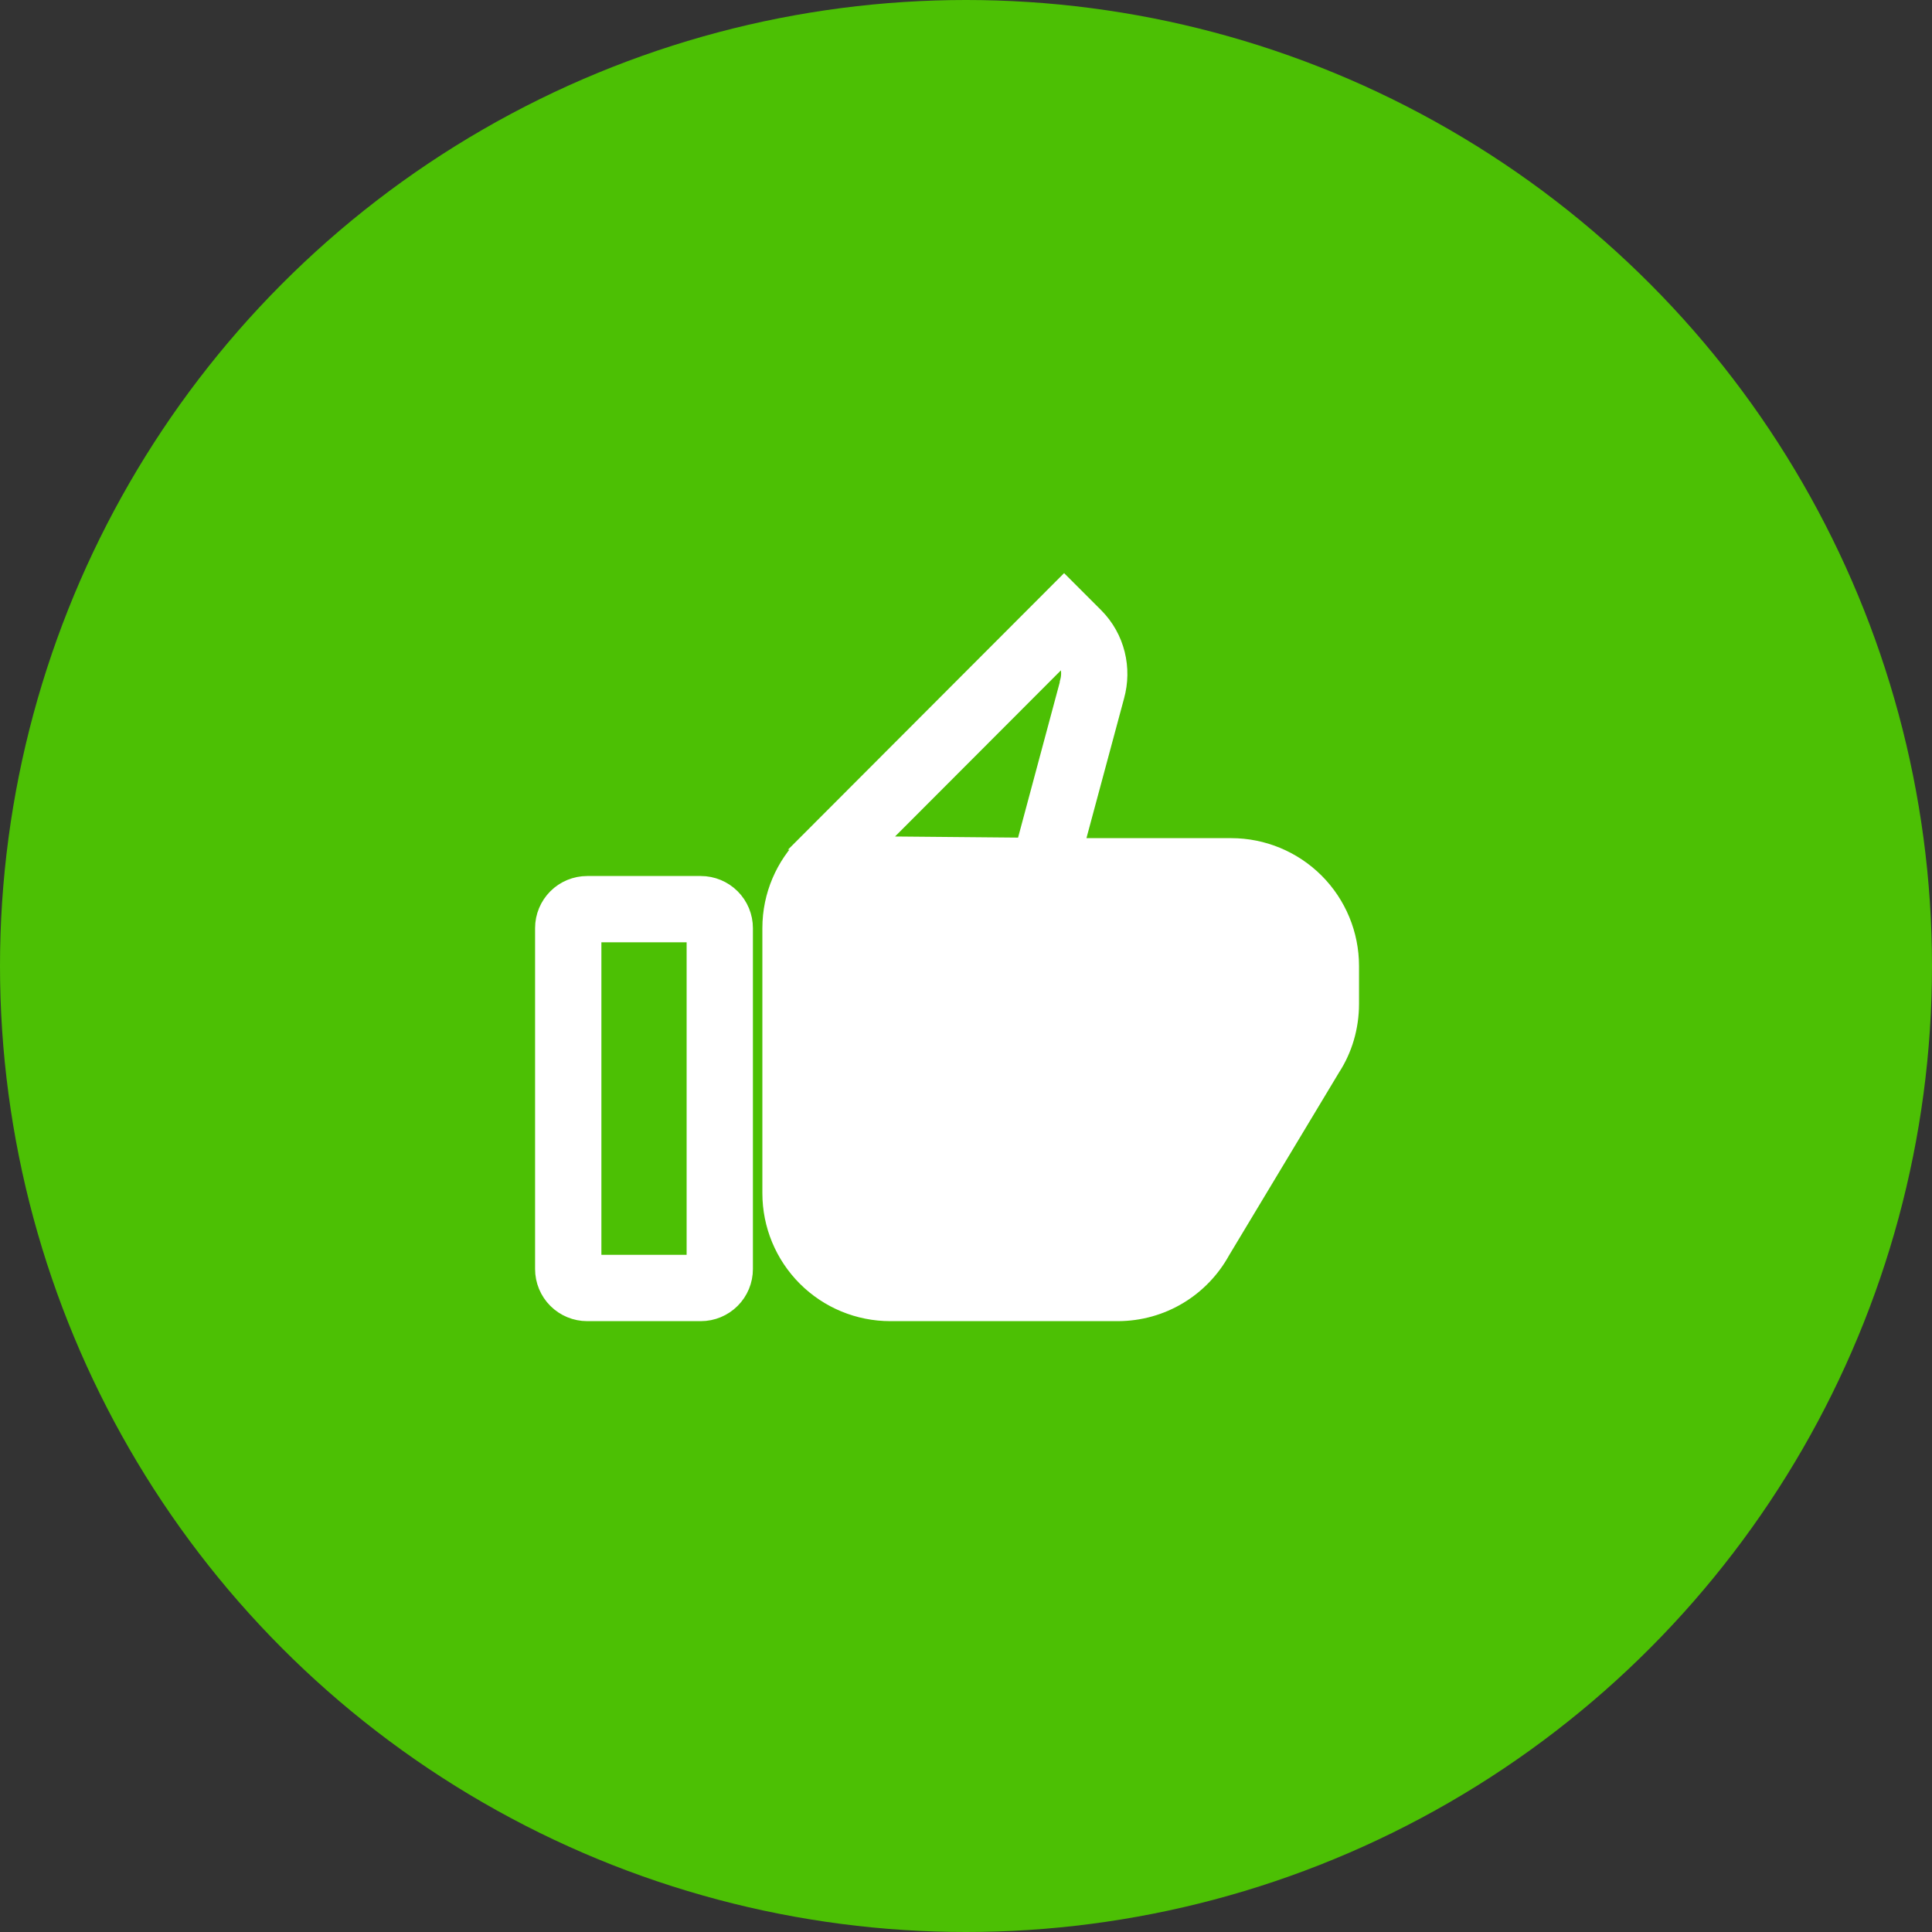
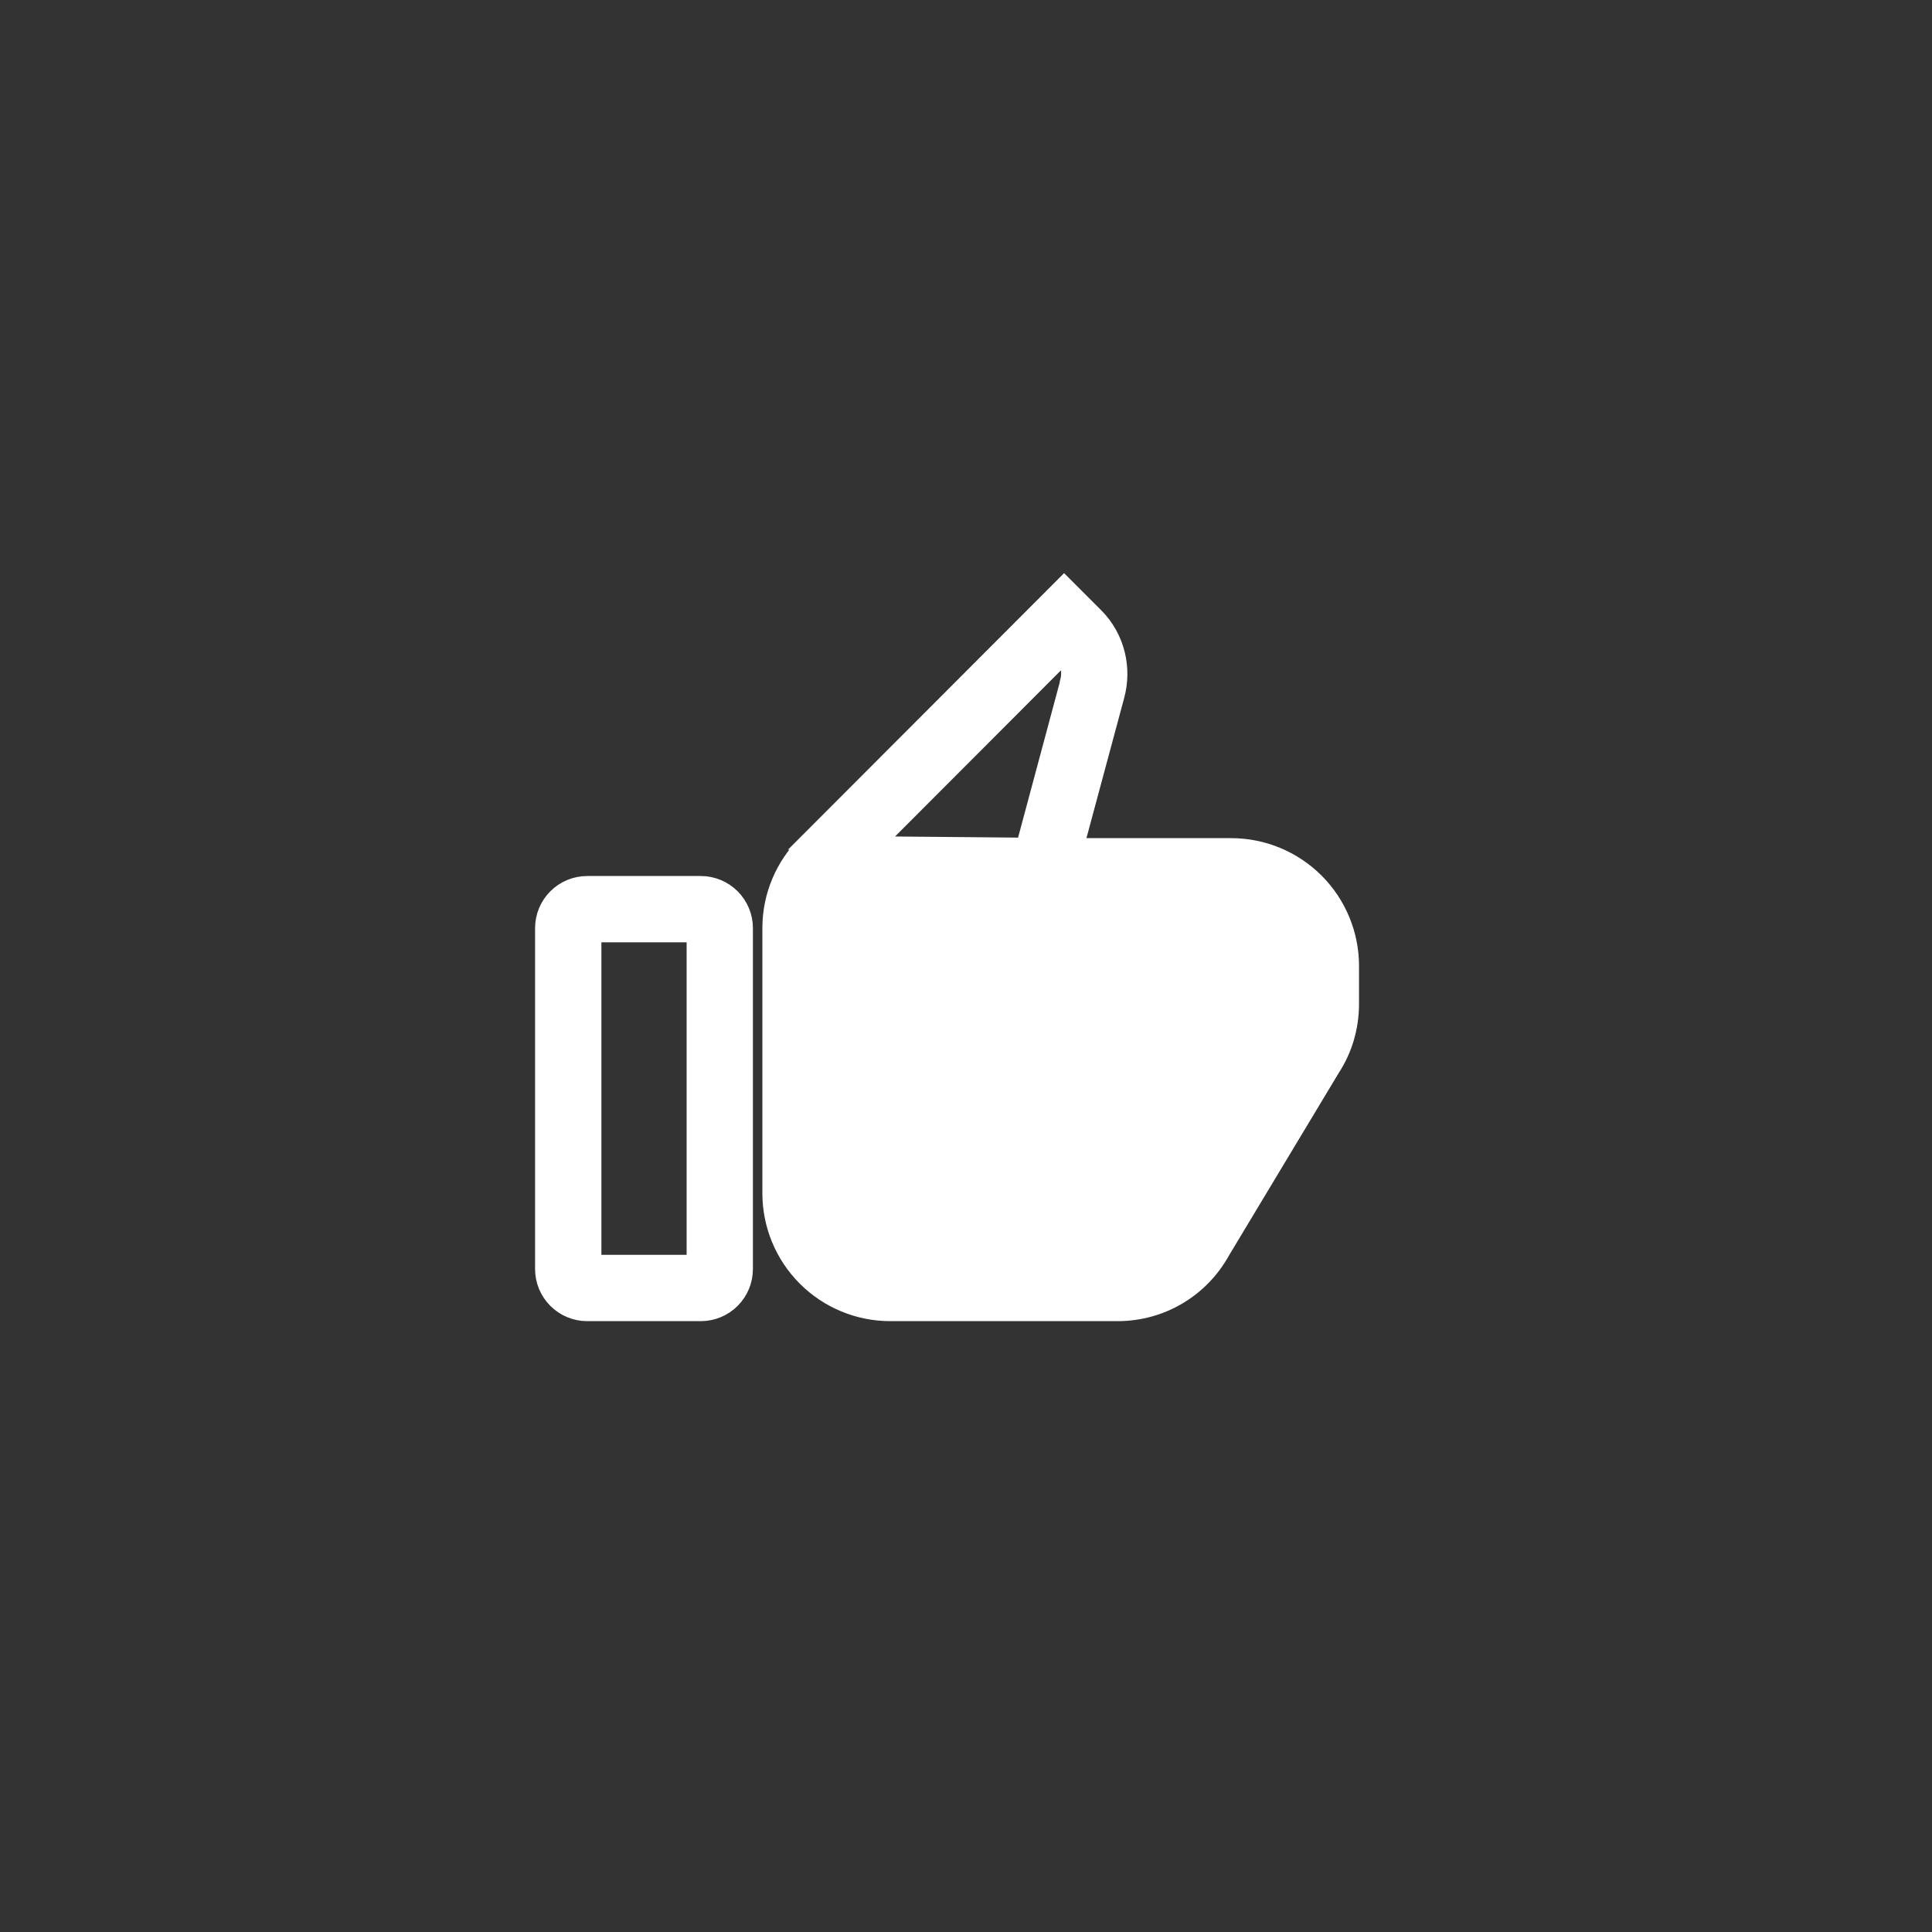
<svg xmlns="http://www.w3.org/2000/svg" width="68" height="68" viewBox="0 0 68 68" fill="none">
  <rect x="0" y="0" width="68" height="68" fill="#333333" stroke="none" />
-   <circle cx="34" cy="34" r="34" fill="#4CC004" />
  <path d="M37.913 29.75L39.321 24.52C39.321 24.52 39.321 24.52 39.321 24.519C39.597 23.531 39.35 22.423 38.577 21.65L37.63 20.703L37.453 20.526L37.276 20.703L28.33 29.663L37.913 29.75ZM37.913 29.75H43.333C44.461 29.75 45.541 30.198 46.339 30.995C47.136 31.792 47.583 32.873 47.583 34V35.333C47.583 36.166 47.344 36.959 46.919 37.612L43.043 44.058C42.32 45.373 40.932 46.25 39.333 46.25H31.333C30.206 46.25 29.125 45.802 28.328 45.005C27.531 44.208 27.083 43.127 27.083 42V32.666C27.083 31.49 27.565 30.428 28.33 29.663L37.913 29.75ZM29.63 30.963L37.436 23.145C37.492 23.233 37.534 23.329 37.562 23.431C37.611 23.613 37.61 23.804 37.559 23.986L37.55 24.019V24.047L35.612 31.268L35.527 31.583H35.853H43.333C43.974 31.583 44.589 31.838 45.042 32.291C45.495 32.744 45.75 33.359 45.75 34V35.333C45.75 35.782 45.628 36.218 45.412 36.578L41.413 43.244C41.413 43.244 41.413 43.244 41.412 43.244C40.989 43.946 40.216 44.416 39.333 44.416H31.333C30.692 44.416 30.078 44.162 29.625 43.709C29.171 43.255 28.917 42.641 28.917 42V32.666C28.917 32.001 29.182 31.399 29.628 30.966L29.628 30.966L29.63 30.963ZM24.667 31.083H20.667C20.247 31.083 19.844 31.25 19.547 31.547C19.25 31.844 19.083 32.247 19.083 32.666V44.666C19.083 45.087 19.25 45.489 19.547 45.786C19.844 46.083 20.247 46.25 20.667 46.25H24.667C25.087 46.25 25.489 46.083 25.786 45.786C26.083 45.489 26.25 45.087 26.25 44.666V32.666C26.25 32.247 26.083 31.844 25.786 31.547C25.489 31.25 25.087 31.083 24.667 31.083ZM20.917 44.416V32.916H24.417V44.416H20.917Z" fill="white" stroke="white" stroke-width="0.5" />
</svg>